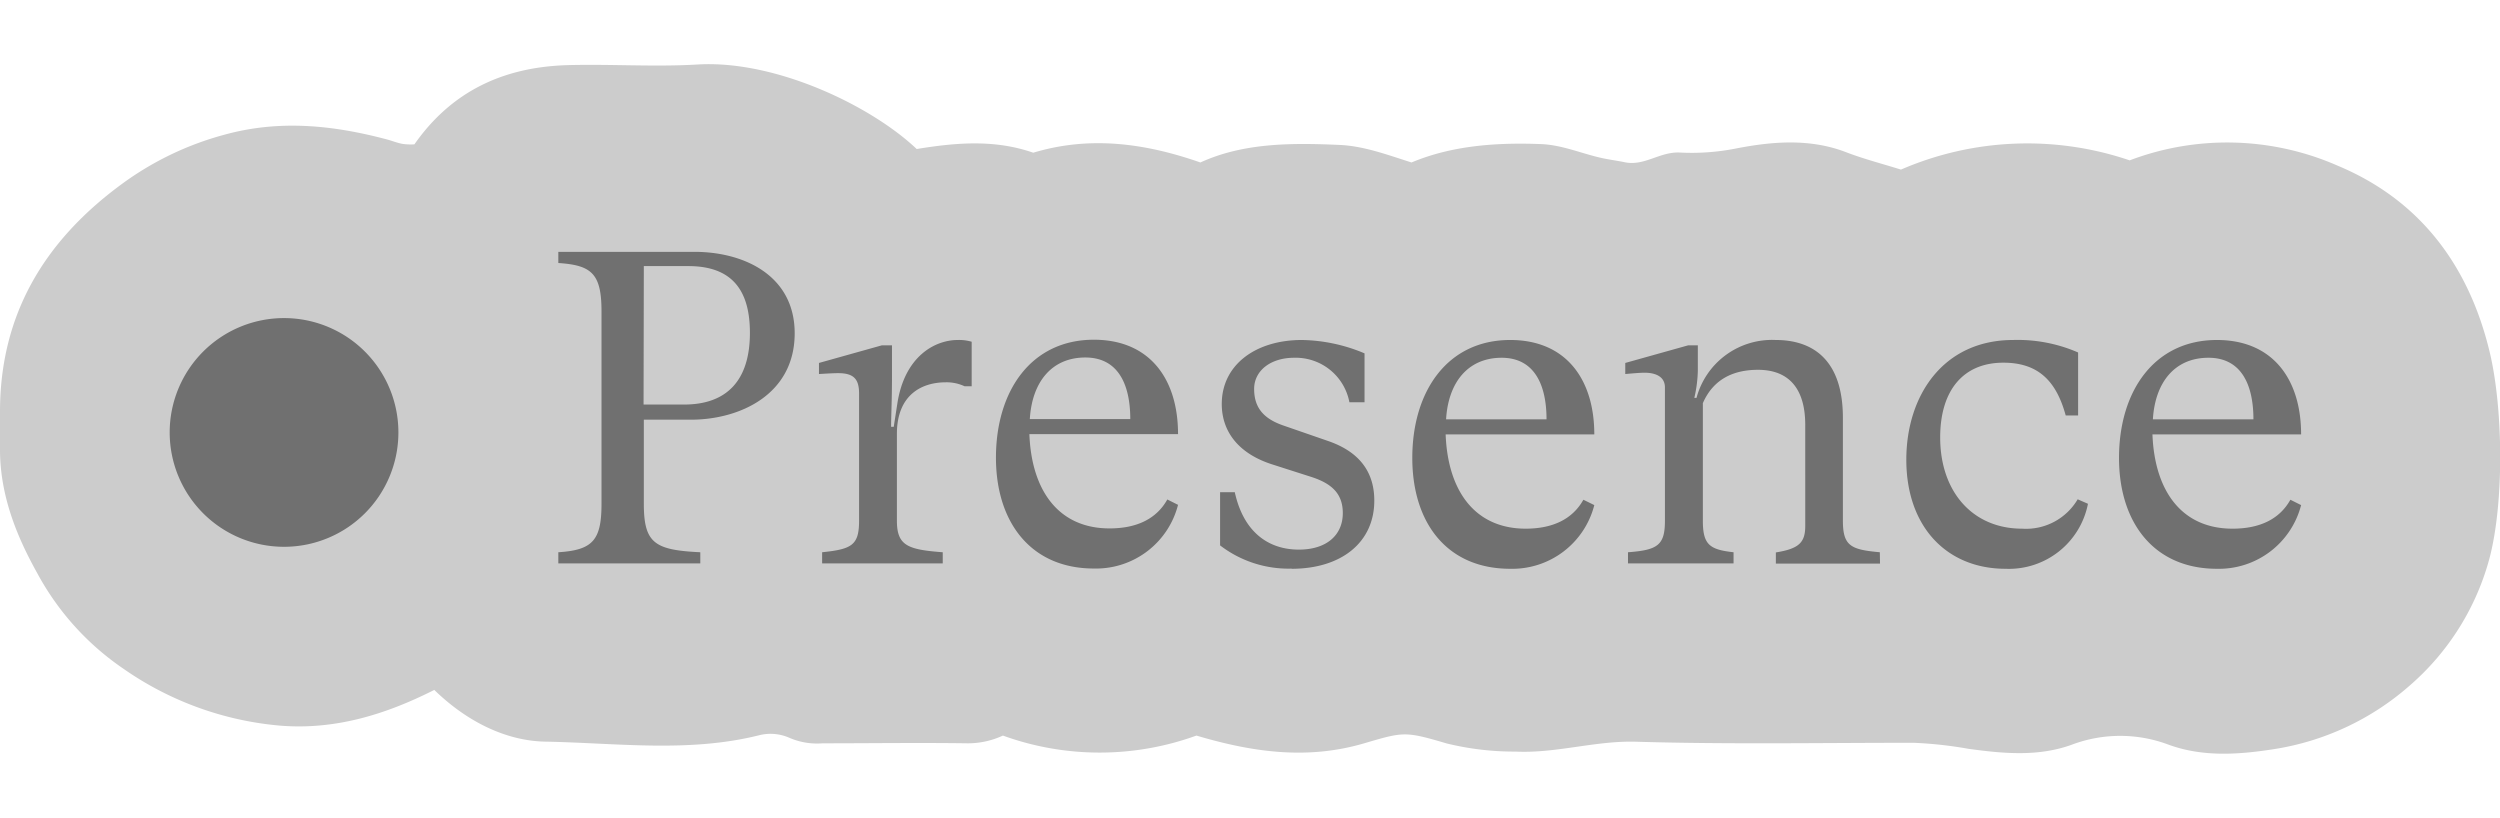
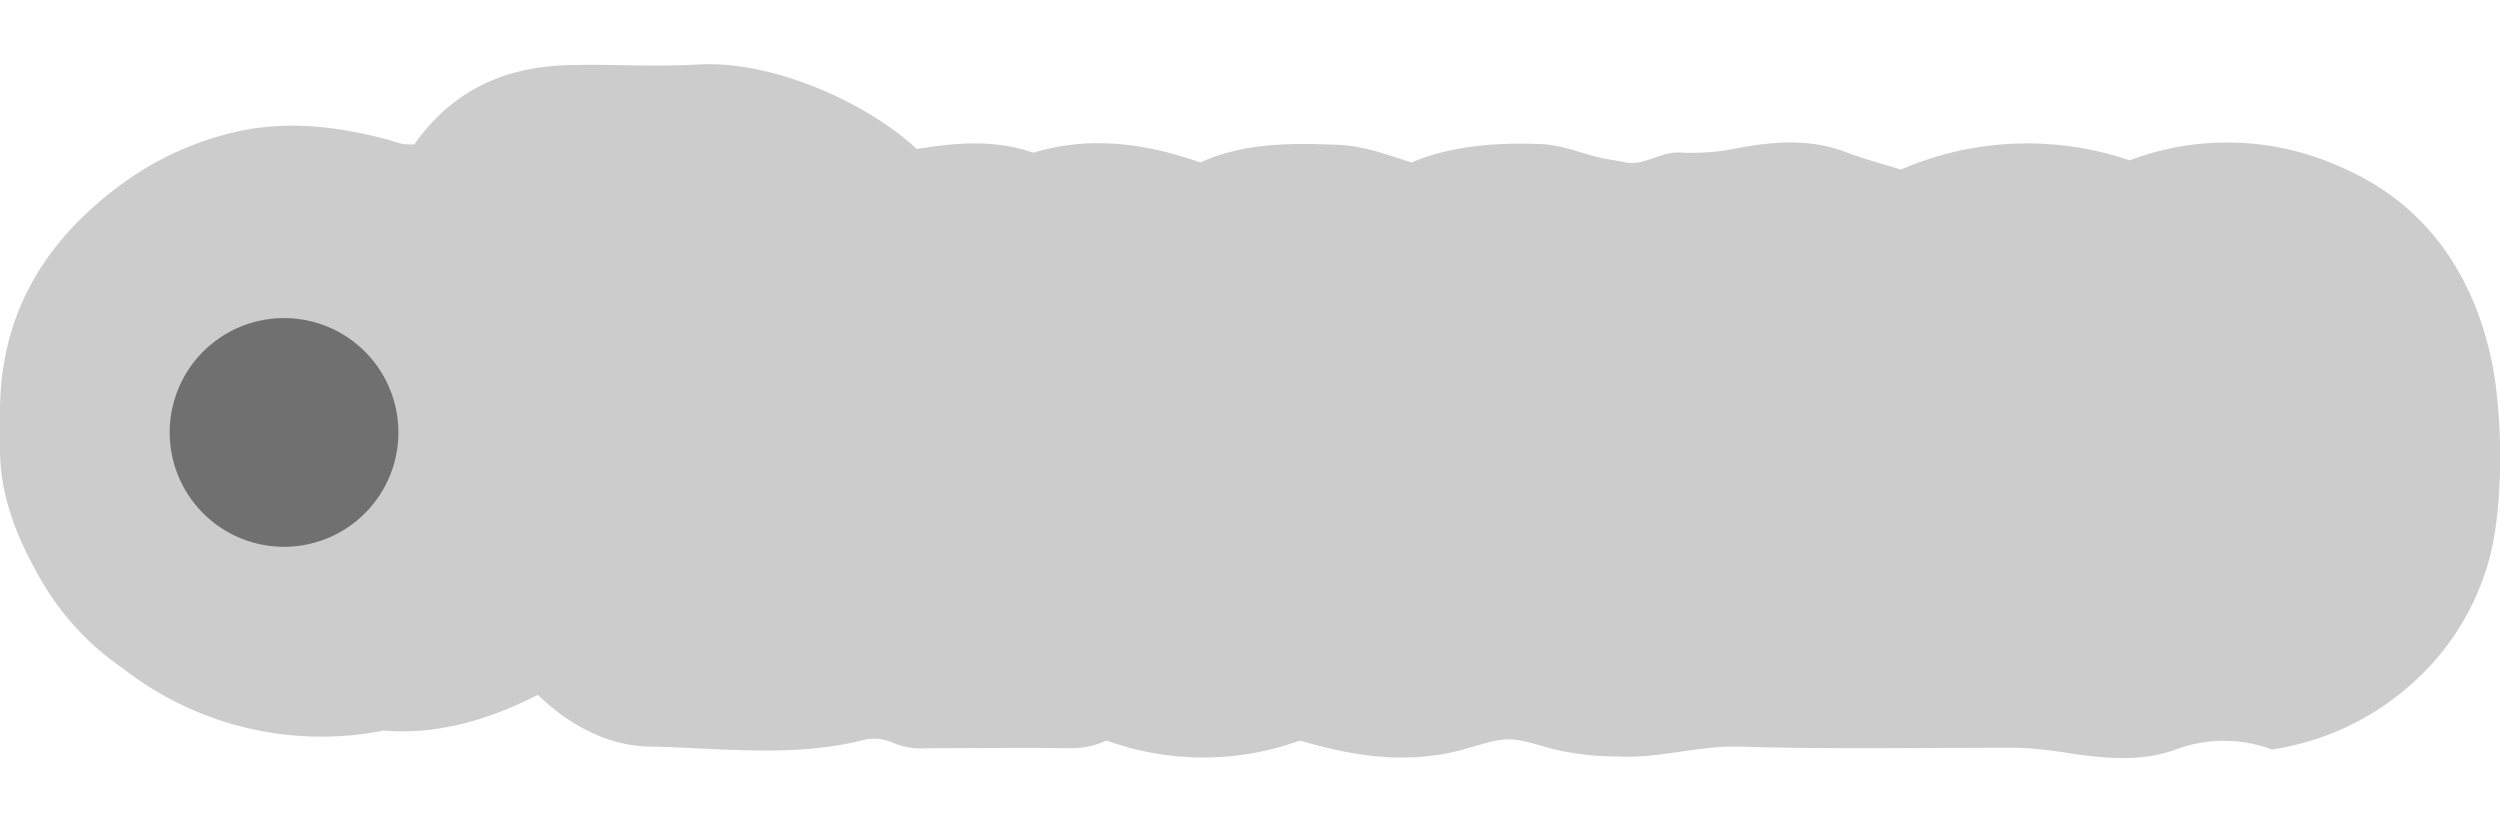
<svg xmlns="http://www.w3.org/2000/svg" viewBox="0 0 284.2 93">
  <defs>
    <style>.a{fill:none;}.b{fill:#ccc;}.c{fill:#707070;}.d{clip-path:url(#a);}</style>
    <clipPath id="a">
-       <rect class="a" x="63.47" y="28.63" width="198.11" height="36.03" />
-     </clipPath>
+       </clipPath>
  </defs>
-   <path class="b" d="M47.11,16.41c4.26-6.09,10.16-8.75,17.23-9,5-.15,10,.22,15-.08C88.16,6.82,99,12,104.21,16.94c4.52-.74,8.88-1.1,13.25.42,6.31-1.9,12.54-1.15,19,1.11,4.84-2.22,10.26-2.24,15.69-2,2.79.1,5.4,1.07,8.31,2,4.55-1.91,9.58-2.29,14.71-2.09,2.33.09,4.44,1,6.64,1.52,1,.24,1.92.34,2.87.54,2.25.48,4-1.21,6.27-1.1a25.89,25.89,0,0,0,6.35-.45c4.15-.81,8.48-1.19,12.66.45,2,.76,4,1.27,6.14,1.94a36.13,36.13,0,0,1,26-1.05,31.26,31.26,0,0,1,23.61.59c9.37,3.9,14.93,11.33,17.3,21.13,1.55,6.4,1.68,17.09,0,23.5a29.11,29.11,0,0,1-9,14.42,30.46,30.46,0,0,1-15.75,7.33c-3.81.58-7.87.88-11.78-.56a15.58,15.58,0,0,0-10.91,0c-3.91,1.44-8,1-11.77.49a46.18,46.18,0,0,0-6.29-.69c-10.5,0-21,.19-31.49-.12-4.68-.14-9.12,1.35-13.76,1.12a32.25,32.25,0,0,1-7.78-.92c-4.79-1.41-4.9-1.34-9.47,0-6.42,1.87-12.61,1-19-.9a32.26,32.26,0,0,1-22,0,9.45,9.45,0,0,1-4,.88c-5.5-.08-11,0-16.5,0a7.9,7.9,0,0,1-3.85-.66,5.3,5.3,0,0,0-3.39-.25c-8,2-16.2.87-24.26.72-4.63-.08-9.08-2.41-12.64-5.88-5.58,2.82-11.33,4.57-17.54,4.06A36.63,36.63,0,0,1,14,76,30.82,30.82,0,0,1,4.23,65.15C1.83,60.85.06,56.34,0,51.32c0-1.5,0-3,0-4.5C0,35.8,5,27.45,13.74,21a35.08,35.08,0,0,1,11.75-5.68c6.25-1.73,12.32-1.1,18.42.51.63.16,1.23.42,1.87.53A6.68,6.68,0,0,0,47.11,16.41Z" />
+   <path class="b" d="M47.11,16.41c4.26-6.09,10.16-8.75,17.23-9,5-.15,10,.22,15-.08C88.16,6.82,99,12,104.21,16.94c4.52-.74,8.88-1.1,13.25.42,6.31-1.9,12.54-1.15,19,1.11,4.84-2.22,10.26-2.24,15.69-2,2.79.1,5.4,1.07,8.31,2,4.55-1.91,9.58-2.29,14.71-2.09,2.33.09,4.44,1,6.64,1.52,1,.24,1.92.34,2.87.54,2.25.48,4-1.21,6.27-1.1a25.89,25.89,0,0,0,6.35-.45c4.15-.81,8.48-1.19,12.66.45,2,.76,4,1.27,6.14,1.94a36.13,36.13,0,0,1,26-1.05,31.26,31.26,0,0,1,23.61.59c9.37,3.9,14.93,11.33,17.3,21.13,1.55,6.4,1.68,17.09,0,23.5a29.11,29.11,0,0,1-9,14.42,30.46,30.46,0,0,1-15.75,7.33a15.58,15.58,0,0,0-10.91,0c-3.91,1.44-8,1-11.77.49a46.18,46.18,0,0,0-6.29-.69c-10.5,0-21,.19-31.49-.12-4.68-.14-9.12,1.35-13.76,1.12a32.25,32.25,0,0,1-7.78-.92c-4.79-1.41-4.9-1.34-9.47,0-6.42,1.87-12.61,1-19-.9a32.26,32.26,0,0,1-22,0,9.45,9.45,0,0,1-4,.88c-5.5-.08-11,0-16.5,0a7.9,7.9,0,0,1-3.85-.66,5.3,5.3,0,0,0-3.39-.25c-8,2-16.2.87-24.26.72-4.63-.08-9.08-2.41-12.64-5.88-5.58,2.82-11.33,4.57-17.54,4.06A36.63,36.63,0,0,1,14,76,30.82,30.82,0,0,1,4.23,65.15C1.83,60.85.06,56.34,0,51.32c0-1.5,0-3,0-4.5C0,35.8,5,27.45,13.74,21a35.08,35.08,0,0,1,11.75-5.68c6.25-1.73,12.32-1.1,18.42.51.63.16,1.23.42,1.87.53A6.68,6.68,0,0,0,47.11,16.41Z" />
  <path class="c" d="M45.29,49.16a13,13,0,1,1-13-13,13,13,0,0,1,13,13" />
  <g class="d">
    <path class="c" d="M251.06,40.67c3.75,0,5.11,3.09,5.11,7H244.74c.25-4.2,2.48-7,6.32-7m2.73,19.43c-5.71,0-8.85-4.2-9.1-10.72h16.9c0-6.23-3.19-10.73-9.57-10.73-7.13,0-11.13,5.82-11.13,13.41,0,7.38,4,12.6,11.13,12.6a9.65,9.65,0,0,0,9.57-7.24l-1.22-.61c-1.21,2.18-3.44,3.29-6.58,3.29M228,64.66a9.16,9.16,0,0,0,9.36-7.39l-1.17-.51a6.81,6.81,0,0,1-6.32,3.34c-5.62,0-9.31-4.2-9.31-10.37,0-5.36,2.63-8.5,7.18-8.5,3.9,0,6,2,7.09,6h1.41V40.07a17.18,17.18,0,0,0-7.38-1.42c-8,0-12.15,6.37-12.15,13.61,0,7.64,4.61,12.4,11.29,12.4m-14.3-1.88c-3.29-.3-4.2-.7-4.2-3.59V47.5c0-6.52-3.34-8.85-7.64-8.85a8.89,8.89,0,0,0-9,6.58l-.25,0a14.84,14.84,0,0,0,.4-3.14V39.26H191.9l-7.14,2v1.26c1.12-.1,1.78-.15,2.18-.15,1.37,0,2.33.51,2.33,1.67V59.19c0,2.78-.81,3.34-4.2,3.59v1.27h12V62.78c-2.73-.3-3.49-.86-3.49-3.59V45.83c1.21-2.78,3.54-3.79,6.27-3.79,3.39,0,5.37,2,5.37,6.27V59.8c0,1.87-.71,2.58-3.34,3v1.27h11.84Zm-43-22.11c3.74,0,5.11,3.09,5.11,7H164.39c.25-4.2,2.48-7,6.33-7m2.73,19.43c-5.72,0-8.86-4.2-9.11-10.72h16.9c0-6.23-3.19-10.73-9.56-10.73-7.14,0-11.13,5.82-11.13,13.41,0,7.38,3.94,12.6,11.13,12.6a9.63,9.63,0,0,0,9.56-7.24L180,56.81c-1.22,2.18-3.44,3.29-6.58,3.29m-26.6,4.56c5.67,0,9.41-3,9.41-7.75,0-3.13-1.56-5.51-5.26-6.78l-5.11-1.77c-2.33-.81-3.29-2.12-3.29-4.15s1.82-3.54,4.56-3.54a6.21,6.21,0,0,1,6.27,5.06h1.72V40.17A19,19,0,0,0,148,38.65c-5.27,0-9.11,2.83-9.11,7.28,0,3.14,1.92,5.67,5.82,6.89l4.4,1.41c2.33.76,3.54,1.93,3.54,4.1,0,2.48-1.82,4.15-5,4.15-3.39,0-6.27-1.92-7.28-6.53h-1.67V62a12.78,12.78,0,0,0,8.14,2.64m-23.46-24c3.75,0,5.11,3.09,5.11,7H117.07c.25-4.2,2.48-7,6.32-7m2.74,19.43c-5.72,0-8.86-4.2-9.11-10.72h16.9c0-6.23-3.19-10.73-9.57-10.73-7.13,0-11.13,5.82-11.13,13.41,0,7.38,4,12.6,11.13,12.6a9.63,9.63,0,0,0,9.57-7.24l-1.22-.61c-1.21,2.18-3.44,3.29-6.57,3.29M108.89,38.65c-2.68,0-6.07,1.92-6.88,7.23l-.41,2.64h-.3c0-1.12.1-3.09.1-5.57V39.26h-1.16l-7.14,2v1.26c.81-.05,1.67-.1,2.18-.1,1.82,0,2.38.71,2.38,2.33V59.19c0,2.78-.81,3.24-4.2,3.59v1.27h13.71V62.78c-4-.3-5.21-.76-5.21-3.59V49.32c0-4.4,2.78-5.86,5.56-5.86a4.82,4.82,0,0,1,2.13.45h.81V38.85a5,5,0,0,0-1.57-.2m-35.7-8.4h5.06c5,0,7,2.78,7,7.59,0,5.41-2.63,8.15-7.49,8.15h-4.6Zm6.42,33.8V62.78c-5.16-.25-6.42-1-6.42-5.51V47.71h5.36c5.52,0,11.79-2.84,11.79-9.82,0-6.58-5.77-9.26-11.39-9.26H63.47V29.9c3.8.25,4.91,1.21,4.91,5.51V57.27c0,4.15-1,5.26-4.91,5.51v1.27Z" />
  </g>
</svg>